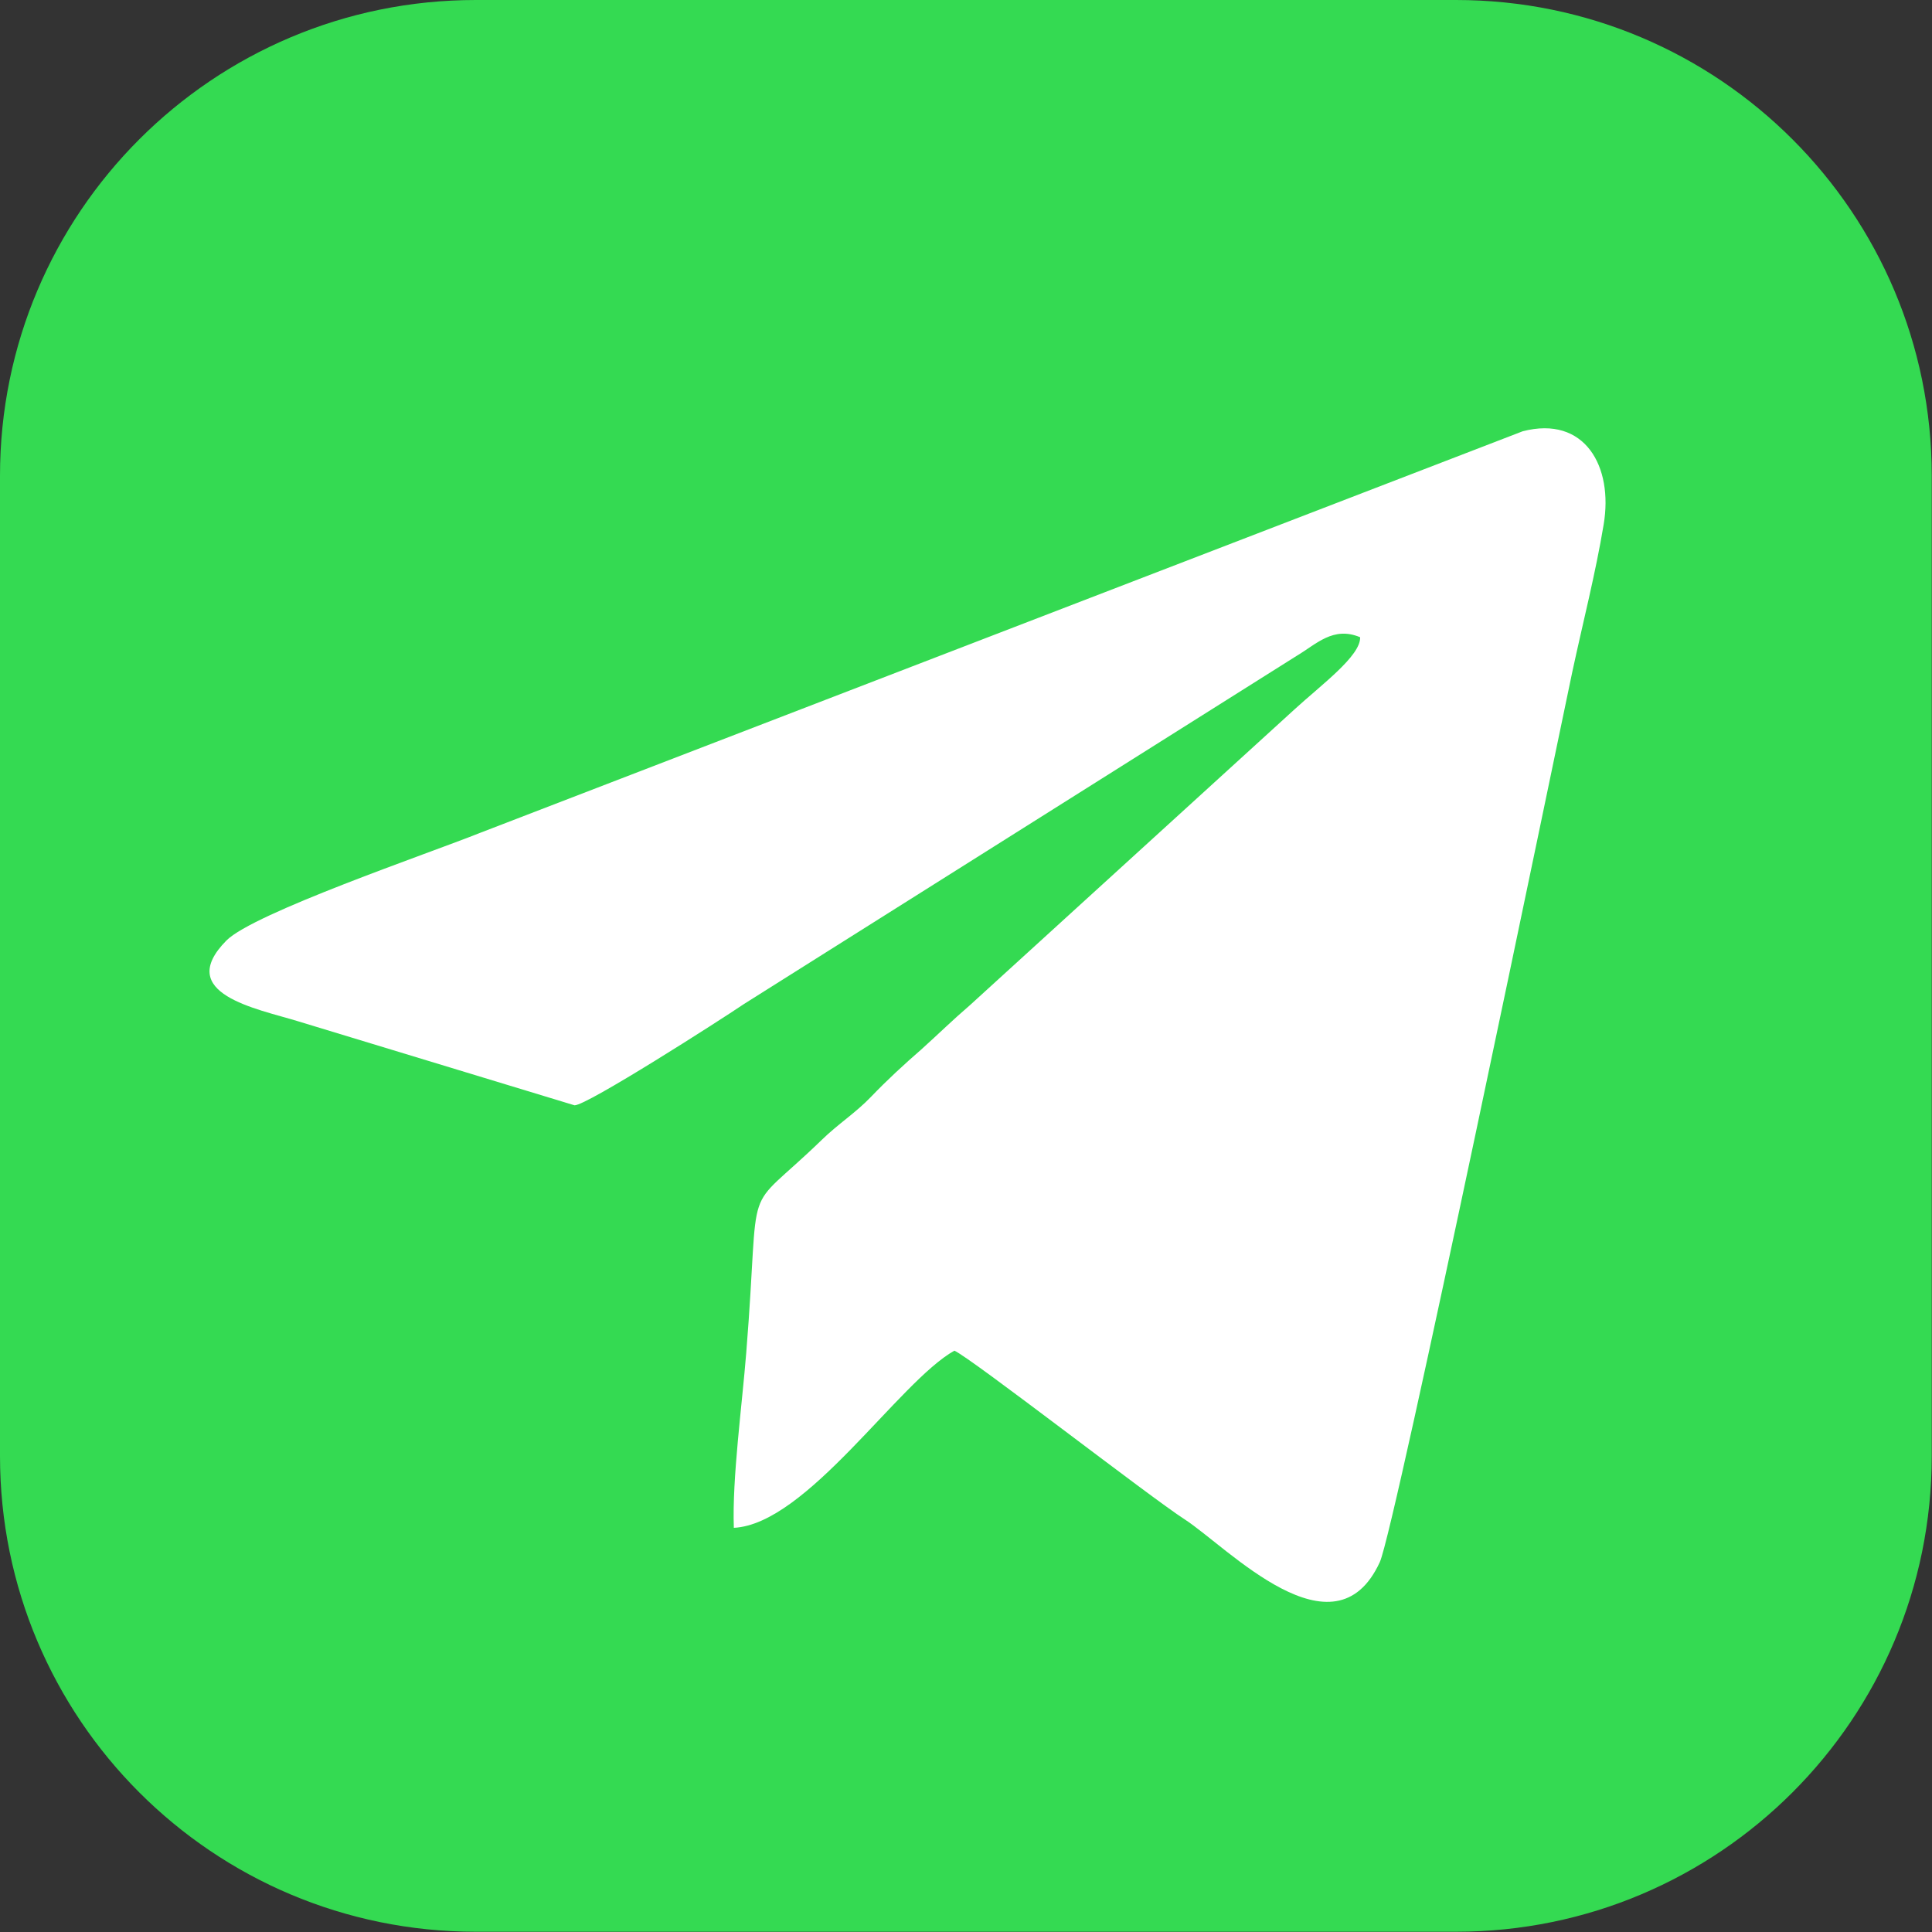
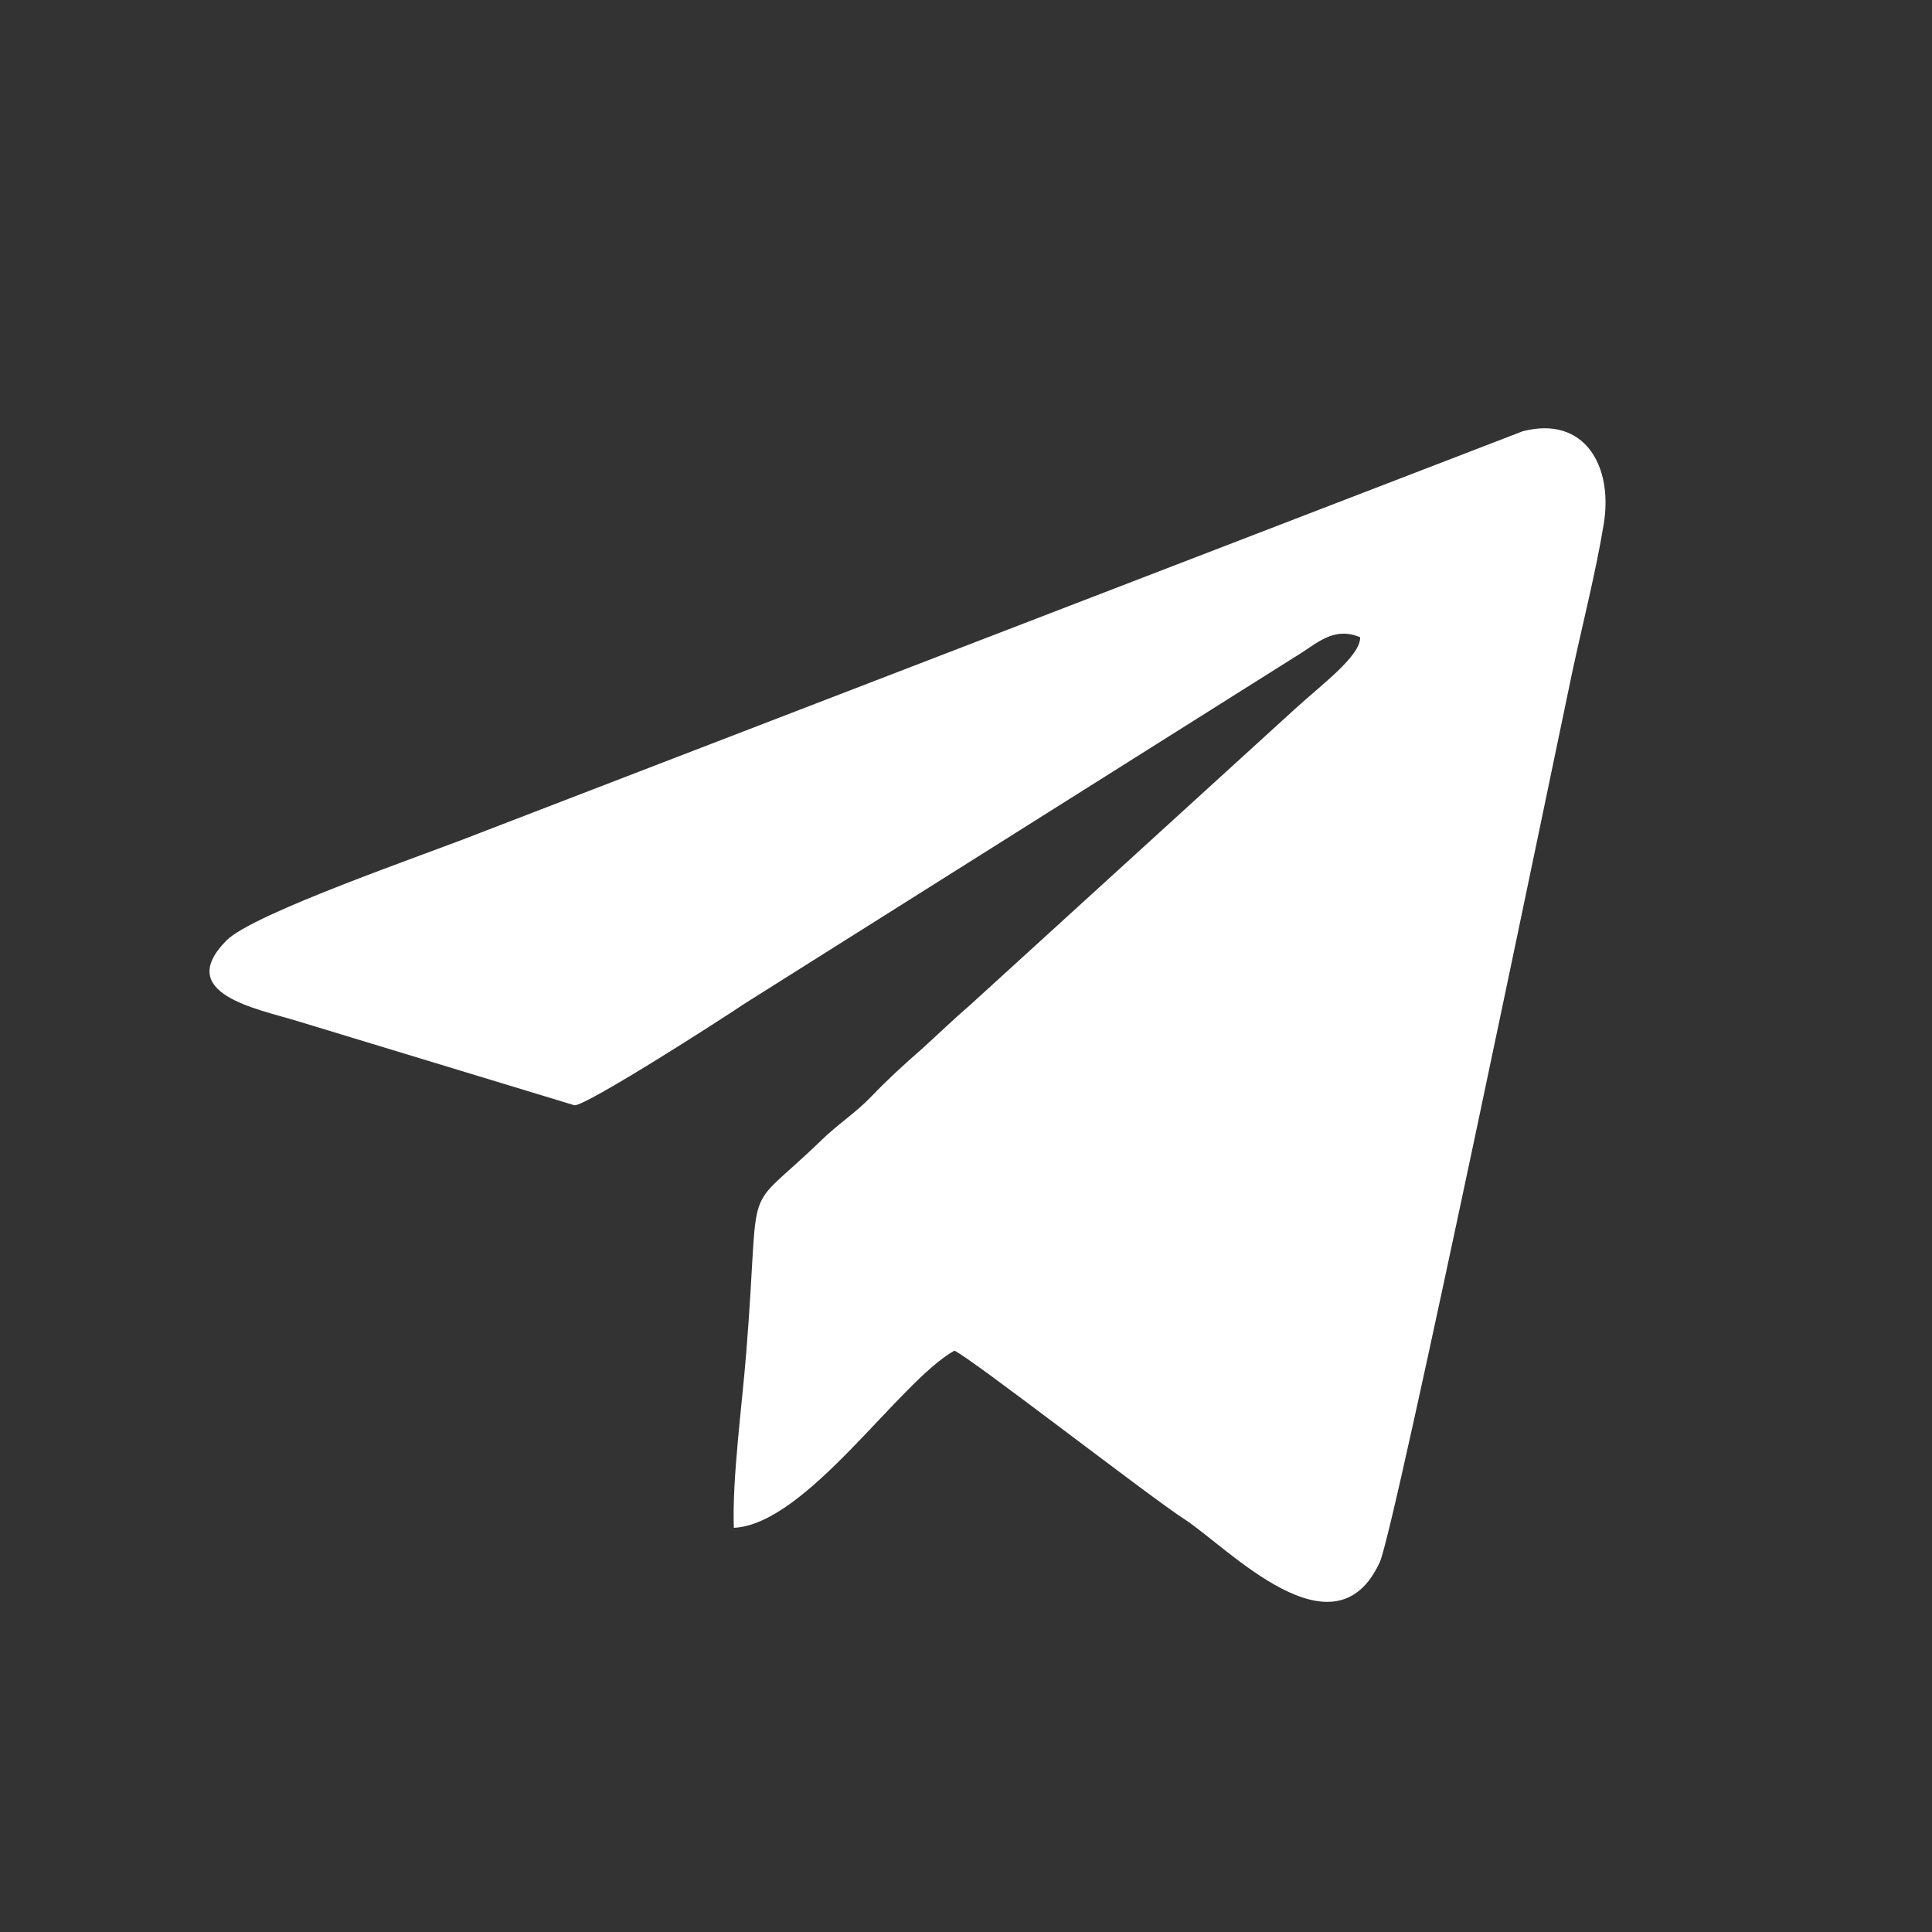
<svg xmlns="http://www.w3.org/2000/svg" width="52.997" height="52.997" viewBox="0 0 52.997 52.997" fill="none">
  <rect x="0" y="0" width="52.997" height="52.997" fill="#333333" stroke="none" />
  <desc>
			Created with Pixso.
	</desc>
  <defs />
-   <path id="path" d="M13.05 0L39.94 0C47.15 0 52.99 5.84 52.99 13.05L52.99 39.94C52.99 47.15 47.15 52.99 39.94 52.99L13.05 52.99C5.84 52.99 0 47.15 0 39.94L0 13.05C0 5.84 5.84 0 13.05 0Z" fill="#34DA52" fill-opacity="1" fill-rule="evenodd" />
  <path id="path" d="M37.31 17.48C37.33 17.99 36.24 18.79 35.52 19.45L26.61 27.57C26.11 28 25.78 28.33 25.27 28.79C24.82 29.18 24.32 29.64 23.9 30.08C23.47 30.53 22.99 30.83 22.54 31.27C20.29 33.45 20.88 32.04 20.47 37.11C20.36 38.51 20.08 40.56 20.13 41.91C22.13 41.81 24.66 37.9 26.18 37.05C26.65 37.26 31.55 41.07 32.5 41.68C33.67 42.44 36.6 45.57 37.85 42.85C38.27 41.92 42.7 20.47 43.13 18.43C43.42 17.08 43.77 15.72 43.99 14.39C44.26 12.79 43.47 11.39 41.77 11.83L13.16 22.85C11.76 23.41 6.95 25.05 6.21 25.8C4.77 27.26 7.05 27.67 8.16 28.01L15.76 30.32C16.09 30.33 19.73 28 20.41 27.54L35.57 17.99C36.11 17.67 36.57 17.17 37.31 17.48Z" fill="#FFFFFF" fill-opacity="1" fill-rule="evenodd" />
</svg>